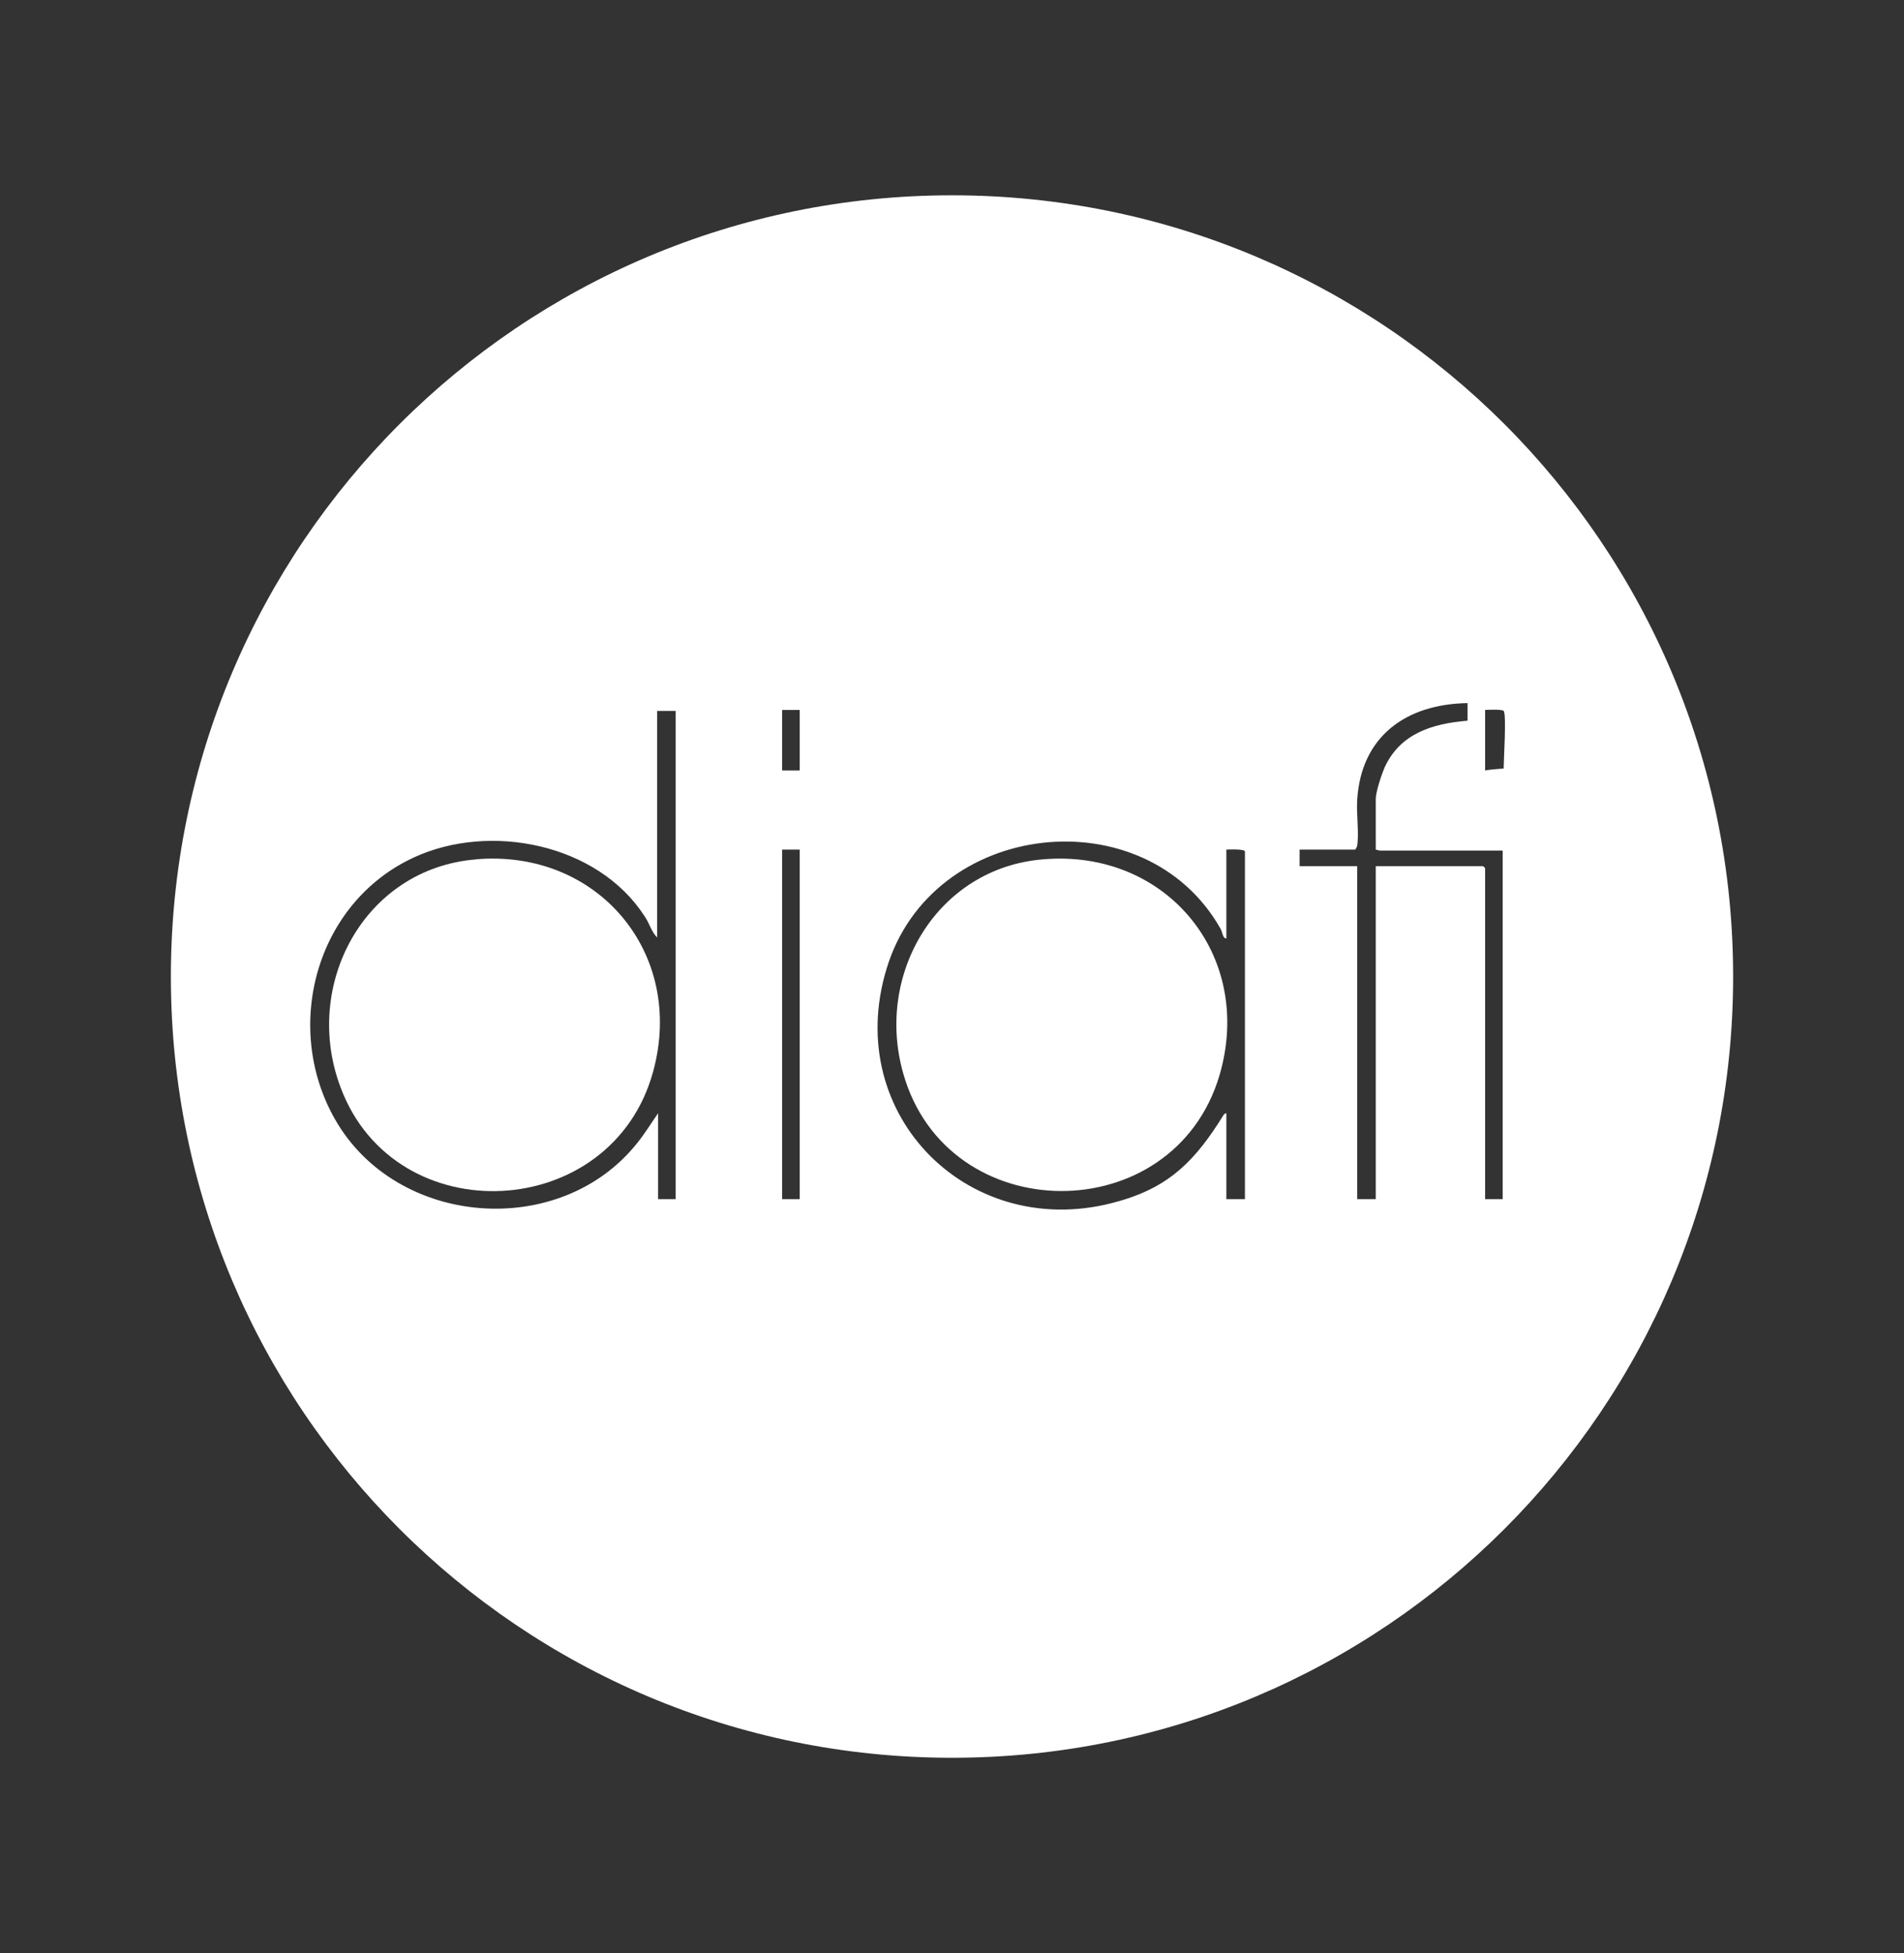
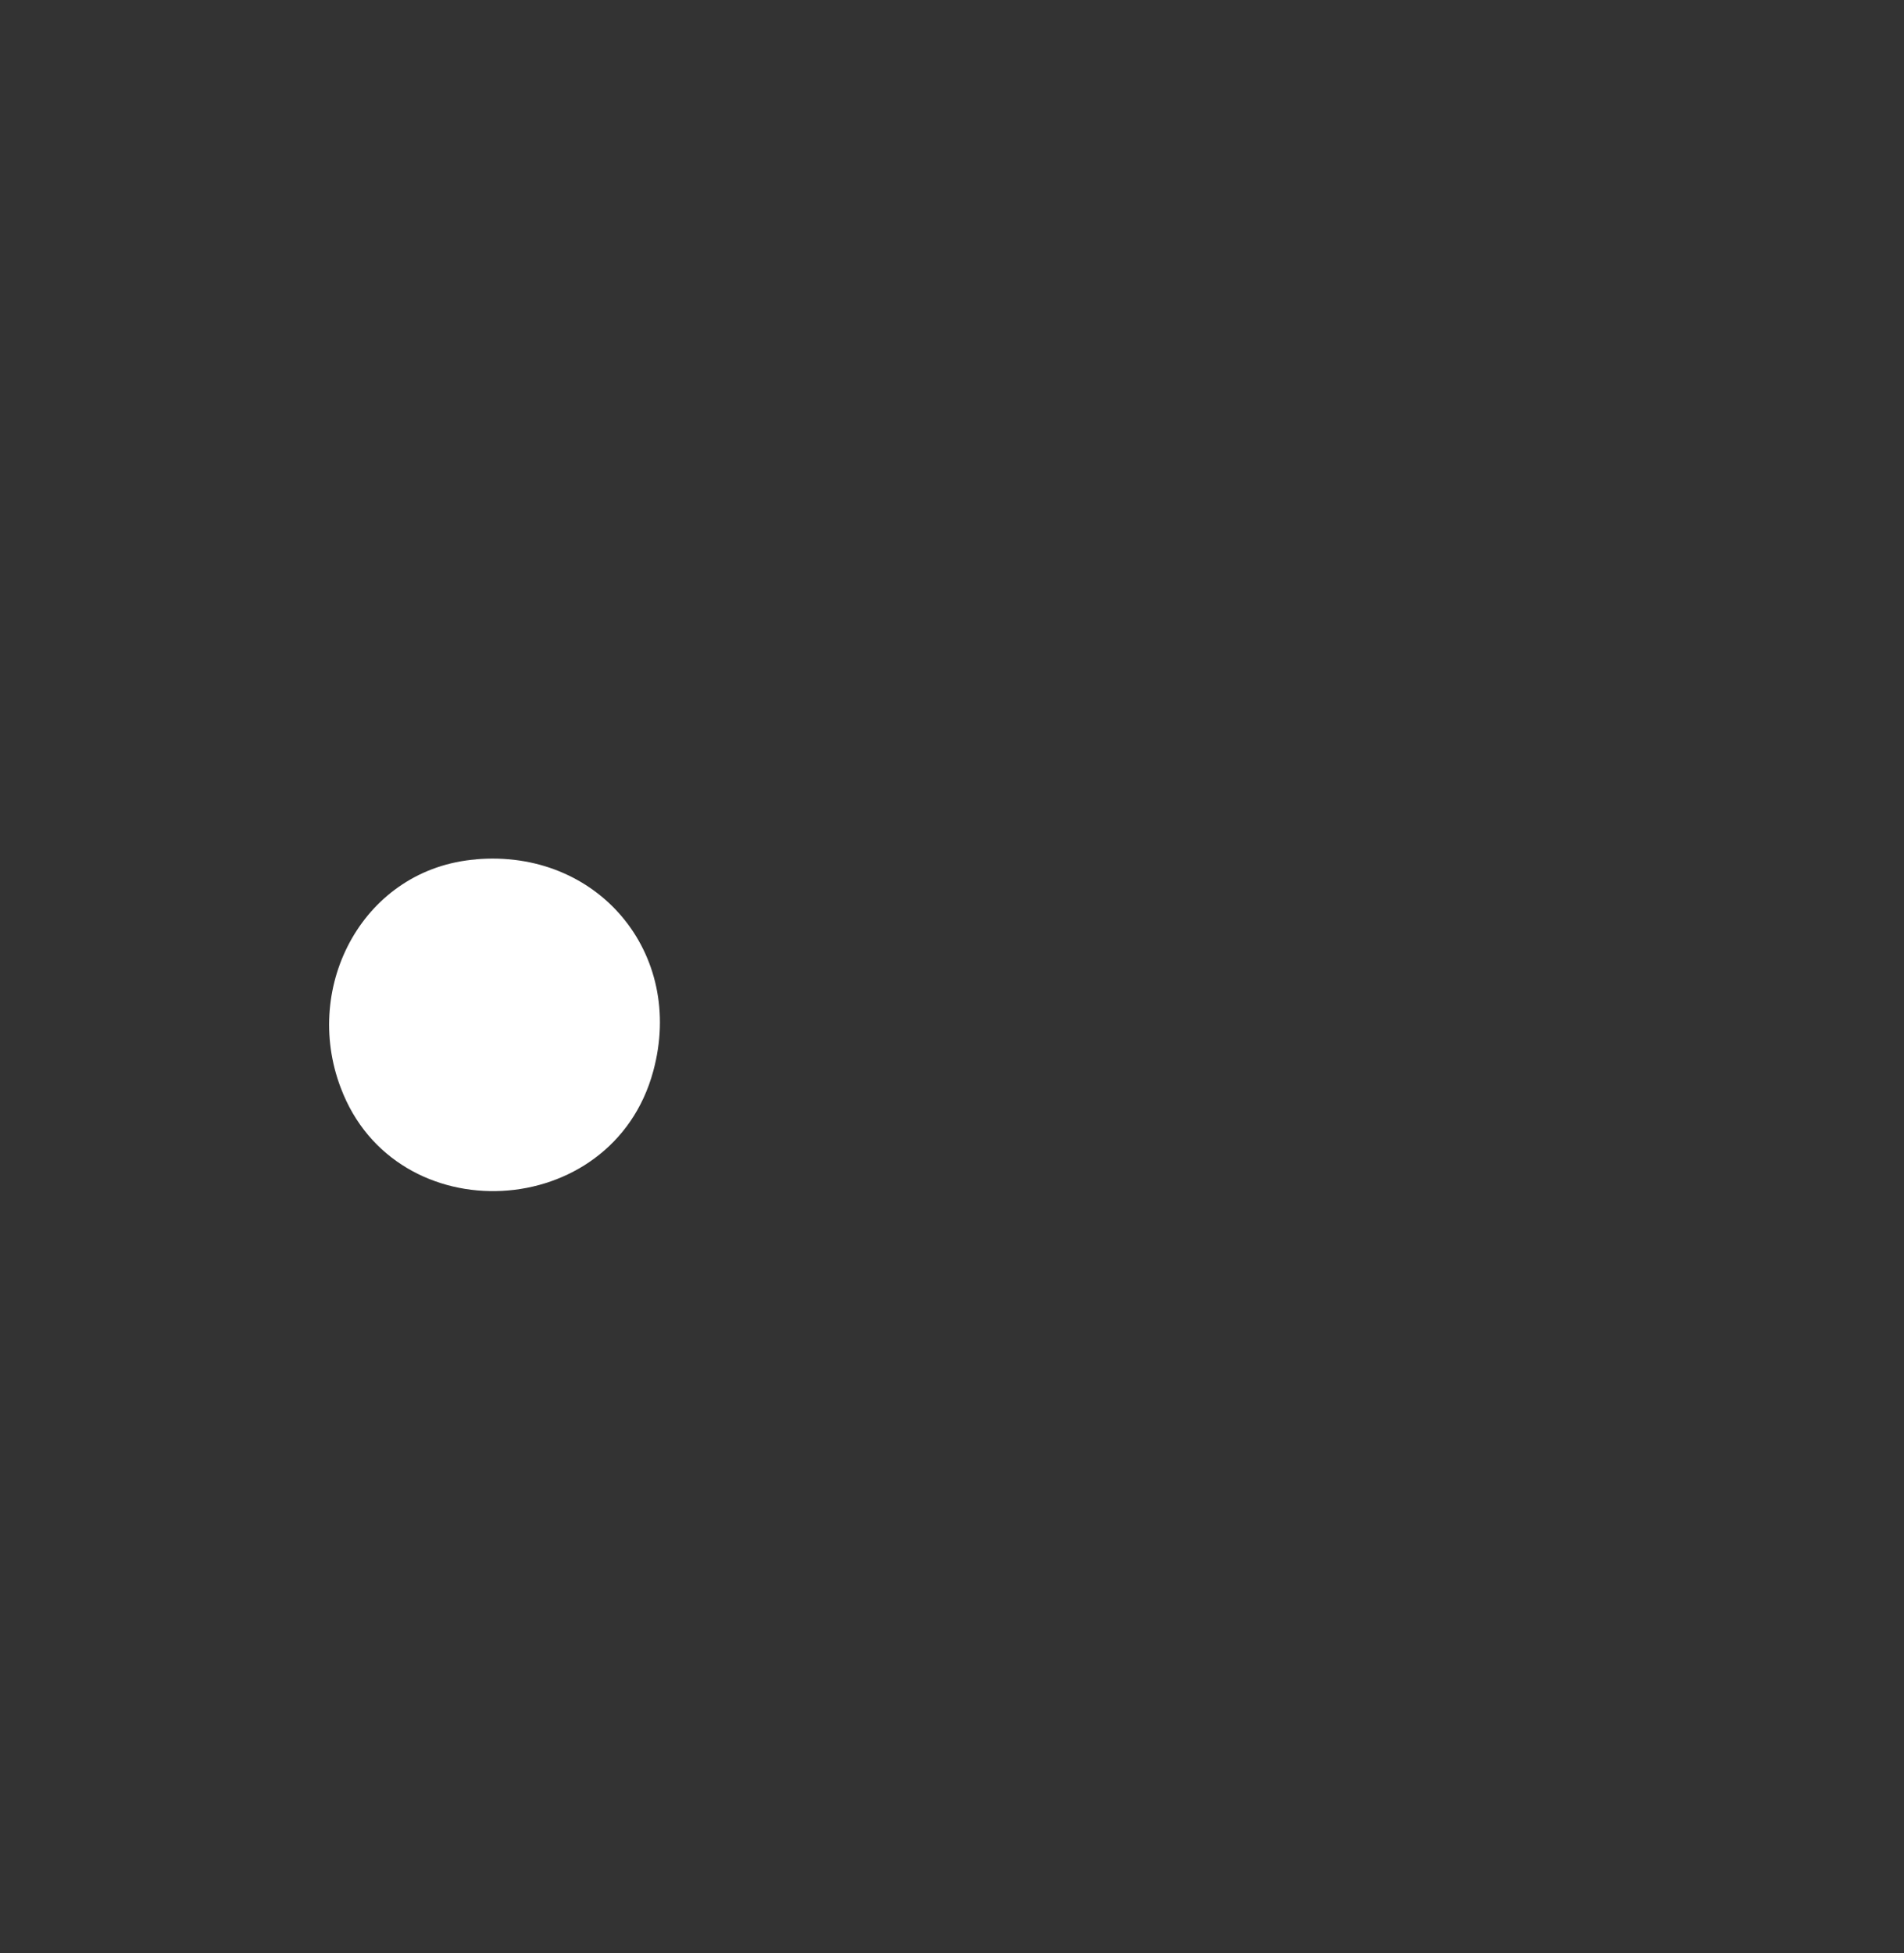
<svg xmlns="http://www.w3.org/2000/svg" id="Capa_1" data-name="Capa 1" viewBox="0 0 19.5 20">
  <rect x="0" y="0" width="19.5" height="20" fill="#333333" stroke="none" />
  <defs>
    <style>      .cls-1 {        fill: #fff;      }    </style>
  </defs>
-   <path class="cls-1" d="M10.68,8.8c-1.08.09-1.72,1.17-1.43,2.19.45,1.6,2.77,1.61,3.24.02.36-1.23-.55-2.32-1.81-2.21Z" />
-   <path class="cls-1" d="M9.75,2C5.33,2,1.75,5.58,1.75,10s3.58,8,8,8,8-3.58,8-8S14.17,2,9.75,2ZM6.93,12.28h-.19v-.88c-.07.1-.13.2-.21.3-.79,1-2.47.87-3.1-.24-.54-.95-.19-2.22.81-2.68.78-.36,1.88-.14,2.36.6.05.07.07.16.13.22v-2.32h.19v5ZM8.19,12.28h-.18v-3.58h.18v3.58ZM8.19,7.89h-.18v-.62h.18v.62ZM12.75,12.28h-.19v-.88s-.02,0-.03.02c-.28.45-.54.73-1.07.88-1.51.44-2.84-.87-2.38-2.38.46-1.53,2.65-1.77,3.42-.41.02.03.02.1.06.1v-.91s.19-.01.19.02v3.57ZM15.4,12.28h-.19v-3.39s-.02-.02-.02-.02h-1.1v3.41h-.19v-3.41h-.59v-.17h.57s.02-.03.02-.04c.02-.14-.01-.32,0-.47.04-.65.5-.98,1.13-.99v.18c-.36.03-.69.13-.85.48-.03.07-.09.25-.09.32v.52s.04.01.04.01h1.26v3.58ZM15.4,7.87s-.15.01-.19.02v-.62s.17-.01.19.01c.03.04,0,.5,0,.58Z" />
-   <path class="cls-1" d="M4.88,8.8c-1.15.09-1.79,1.29-1.39,2.34.56,1.49,2.78,1.38,3.2-.17.33-1.21-.57-2.28-1.82-2.17Z" />
+   <path class="cls-1" d="M4.88,8.8c-1.15.09-1.79,1.29-1.39,2.34.56,1.49,2.78,1.38,3.2-.17.33-1.21-.57-2.28-1.82-2.17" />
</svg>